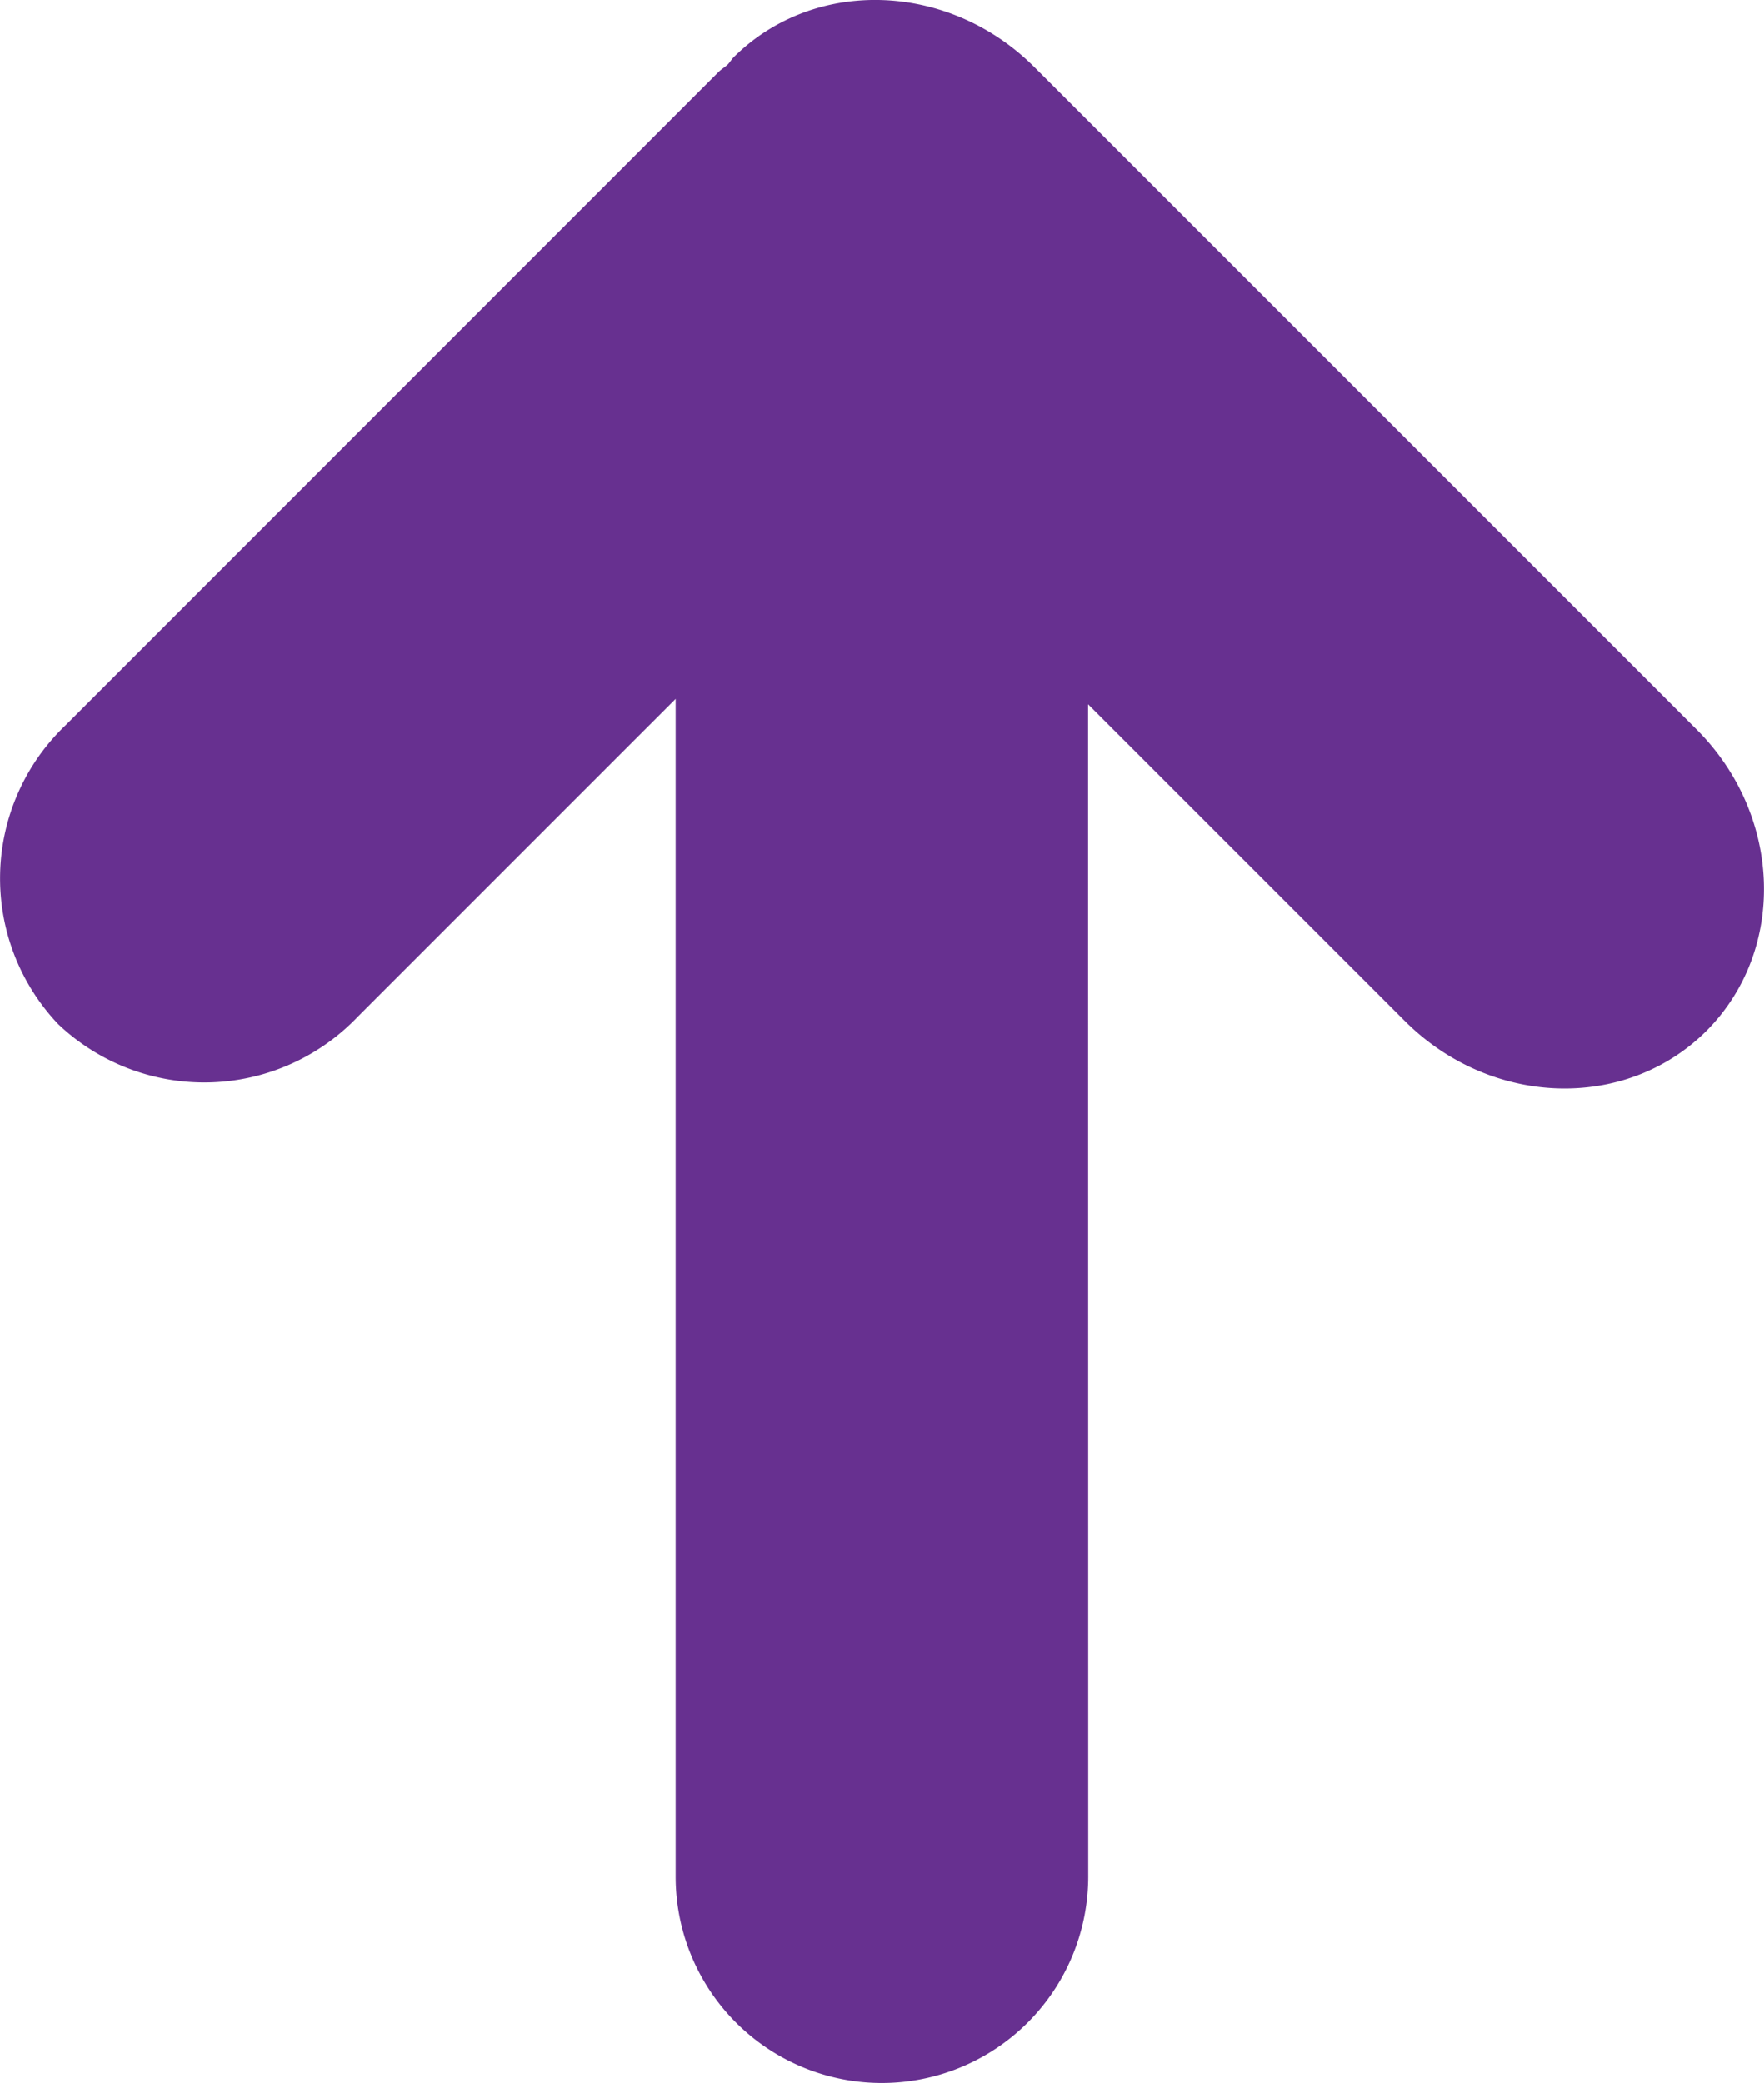
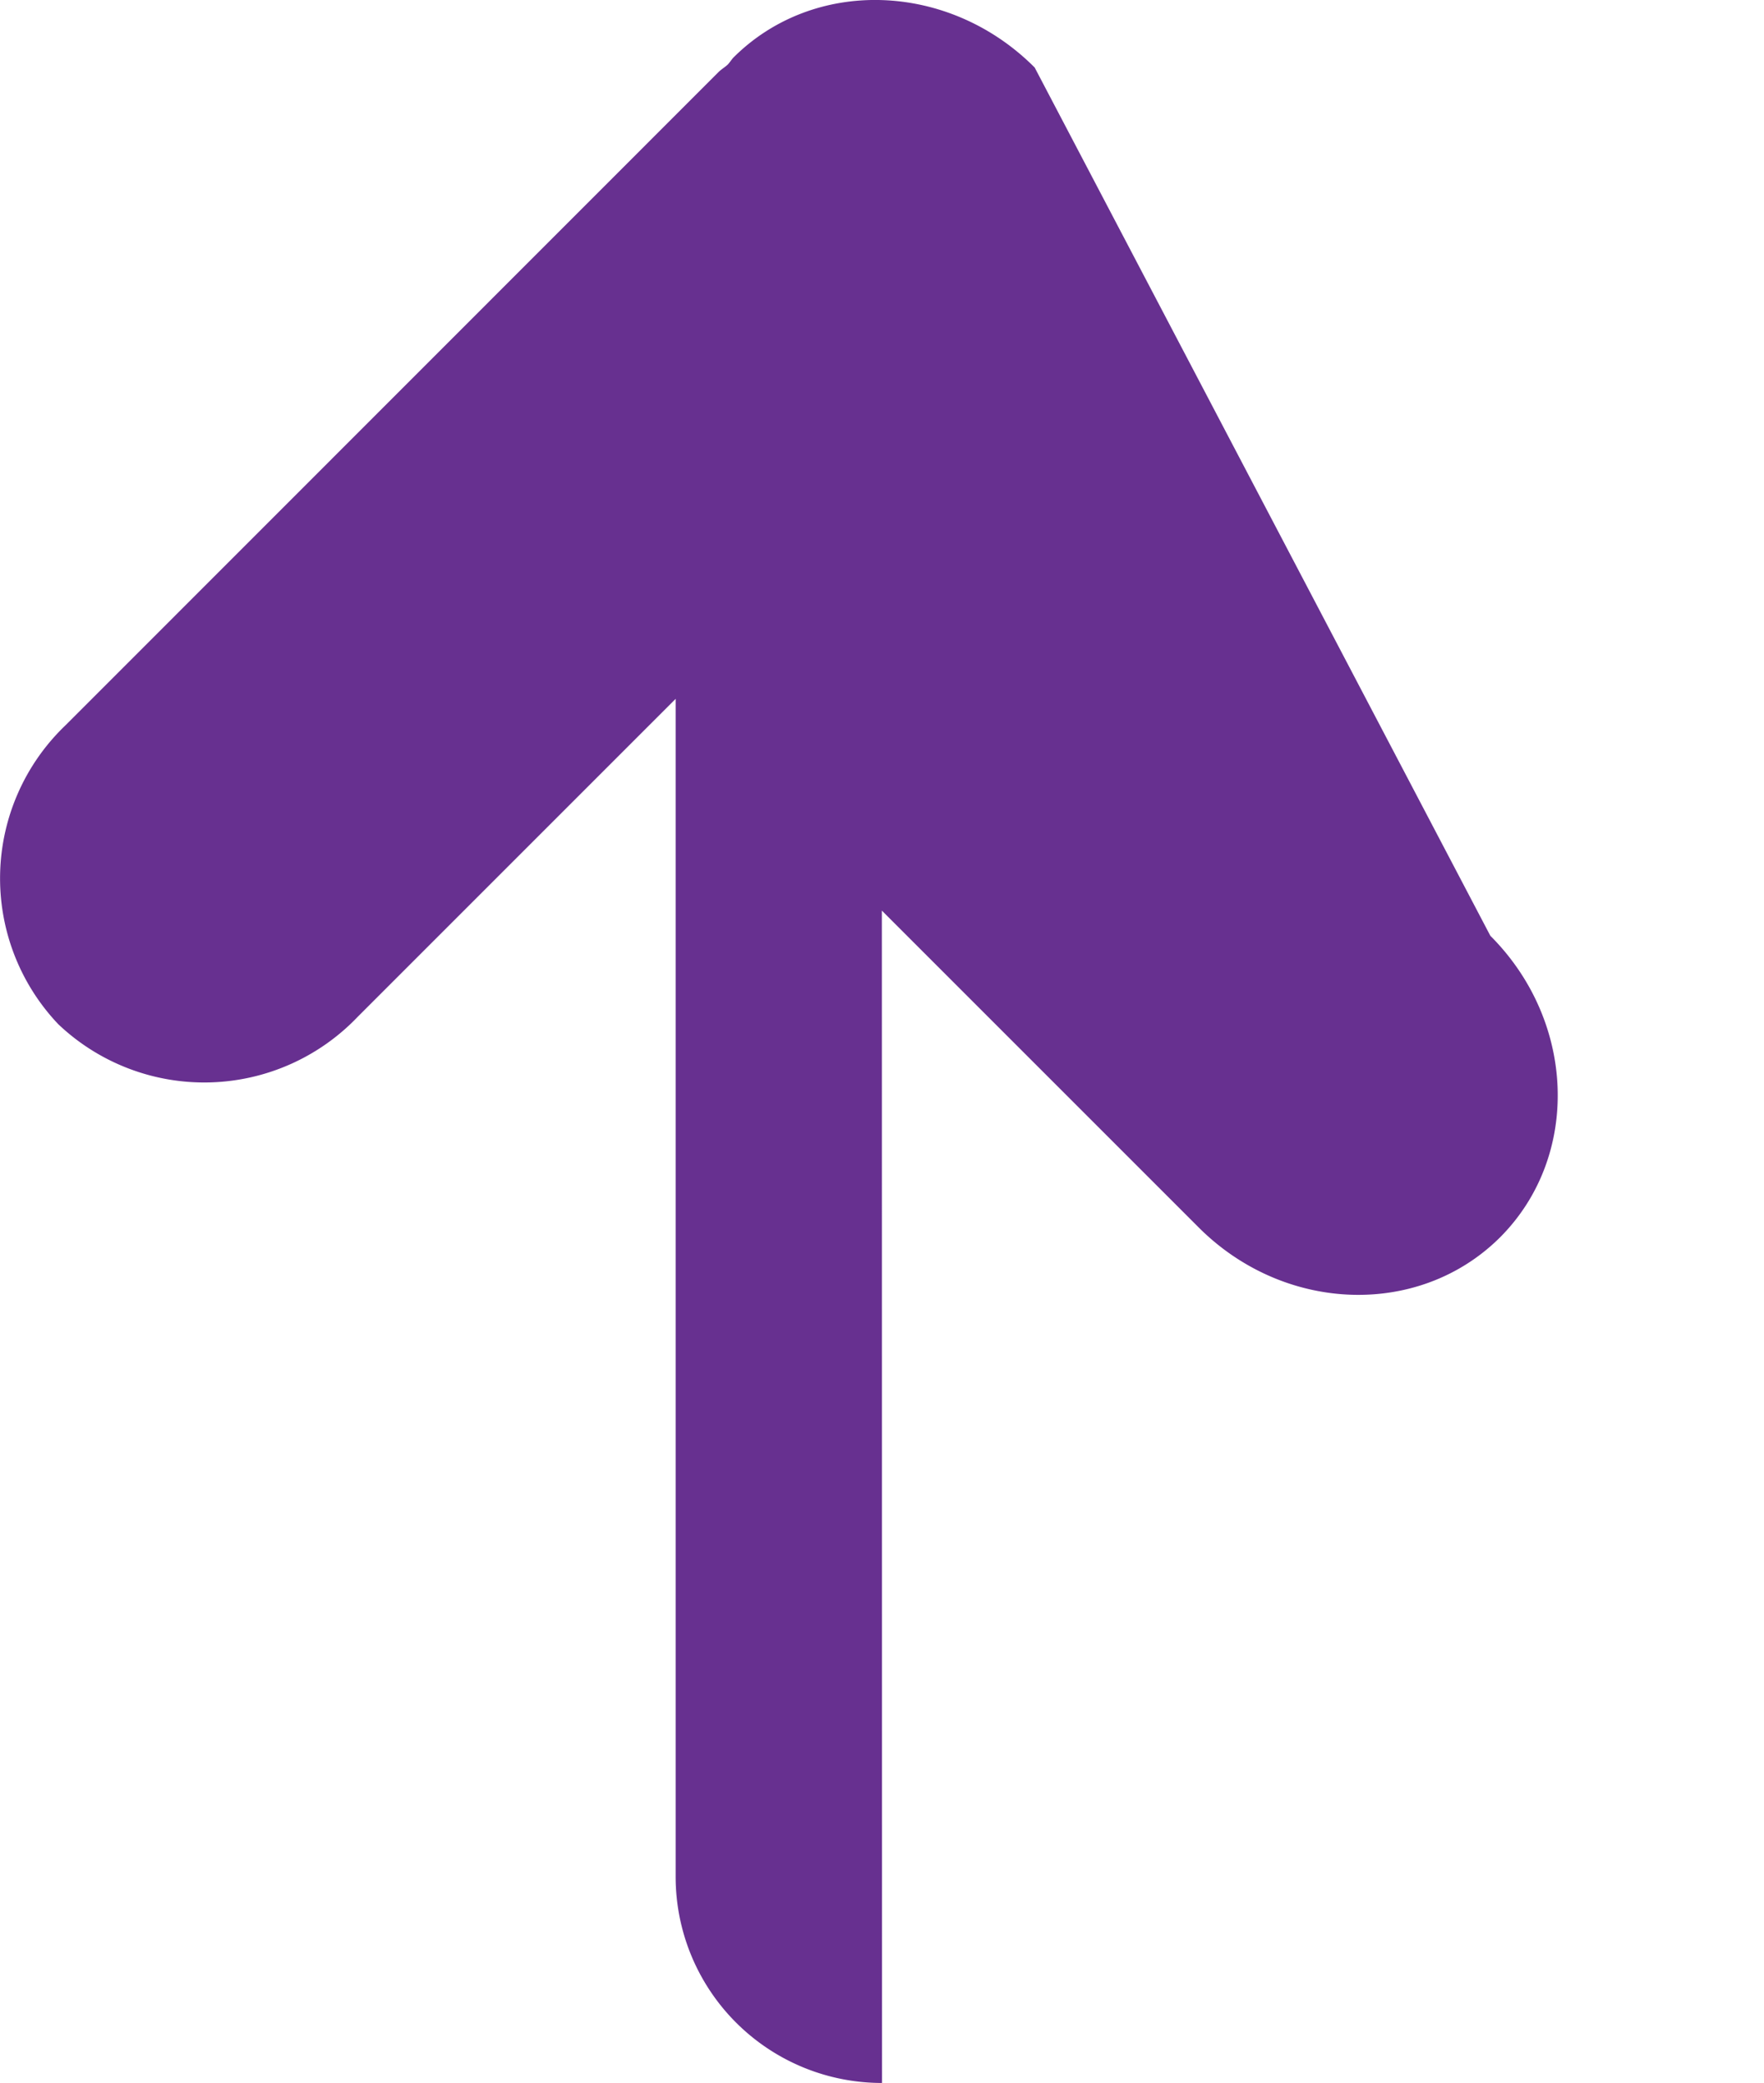
<svg xmlns="http://www.w3.org/2000/svg" width="89.619" height="105.82" viewBox="0 0 89.619 105.82">
  <g id="right-arrow-svgrepo-com" transform="translate(-2.384 105.82) rotate(-90)">
    <g id="c100_arrow" transform="translate(0 2.384)">
-       <path id="Path_3883" data-name="Path 3883" d="M0,47.193A10.491,10.491,0,0,0,10.483,57.669l59.559-.007-16.1,16.1c-4.36,4.363-4.584,11.217-.493,15.314,4.095,4.081,10.948,3.867,15.314-.5L102.39,54.95c4.373-4.36,4.594-11.217.5-15.311-.112-.1-.231-.173-.34-.272-.139-.146-.238-.319-.384-.472L68.985,5.724a10.759,10.759,0,0,0-15.2-.377,10.774,10.774,0,0,0,.377,15.209L70.317,36.71H10.483A10.475,10.475,0,0,0,0,47.193Z" transform="translate(0 -2.384)" fill="#673090" />
+       <path id="Path_3883" data-name="Path 3883" d="M0,47.193l59.559-.007-16.1,16.1c-4.36,4.363-4.584,11.217-.493,15.314,4.095,4.081,10.948,3.867,15.314-.5L102.39,54.95c4.373-4.36,4.594-11.217.5-15.311-.112-.1-.231-.173-.34-.272-.139-.146-.238-.319-.384-.472L68.985,5.724a10.759,10.759,0,0,0-15.2-.377,10.774,10.774,0,0,0,.377,15.209L70.317,36.71H10.483A10.475,10.475,0,0,0,0,47.193Z" transform="translate(0 -2.384)" fill="#673090" />
    </g>
  </g>
</svg>